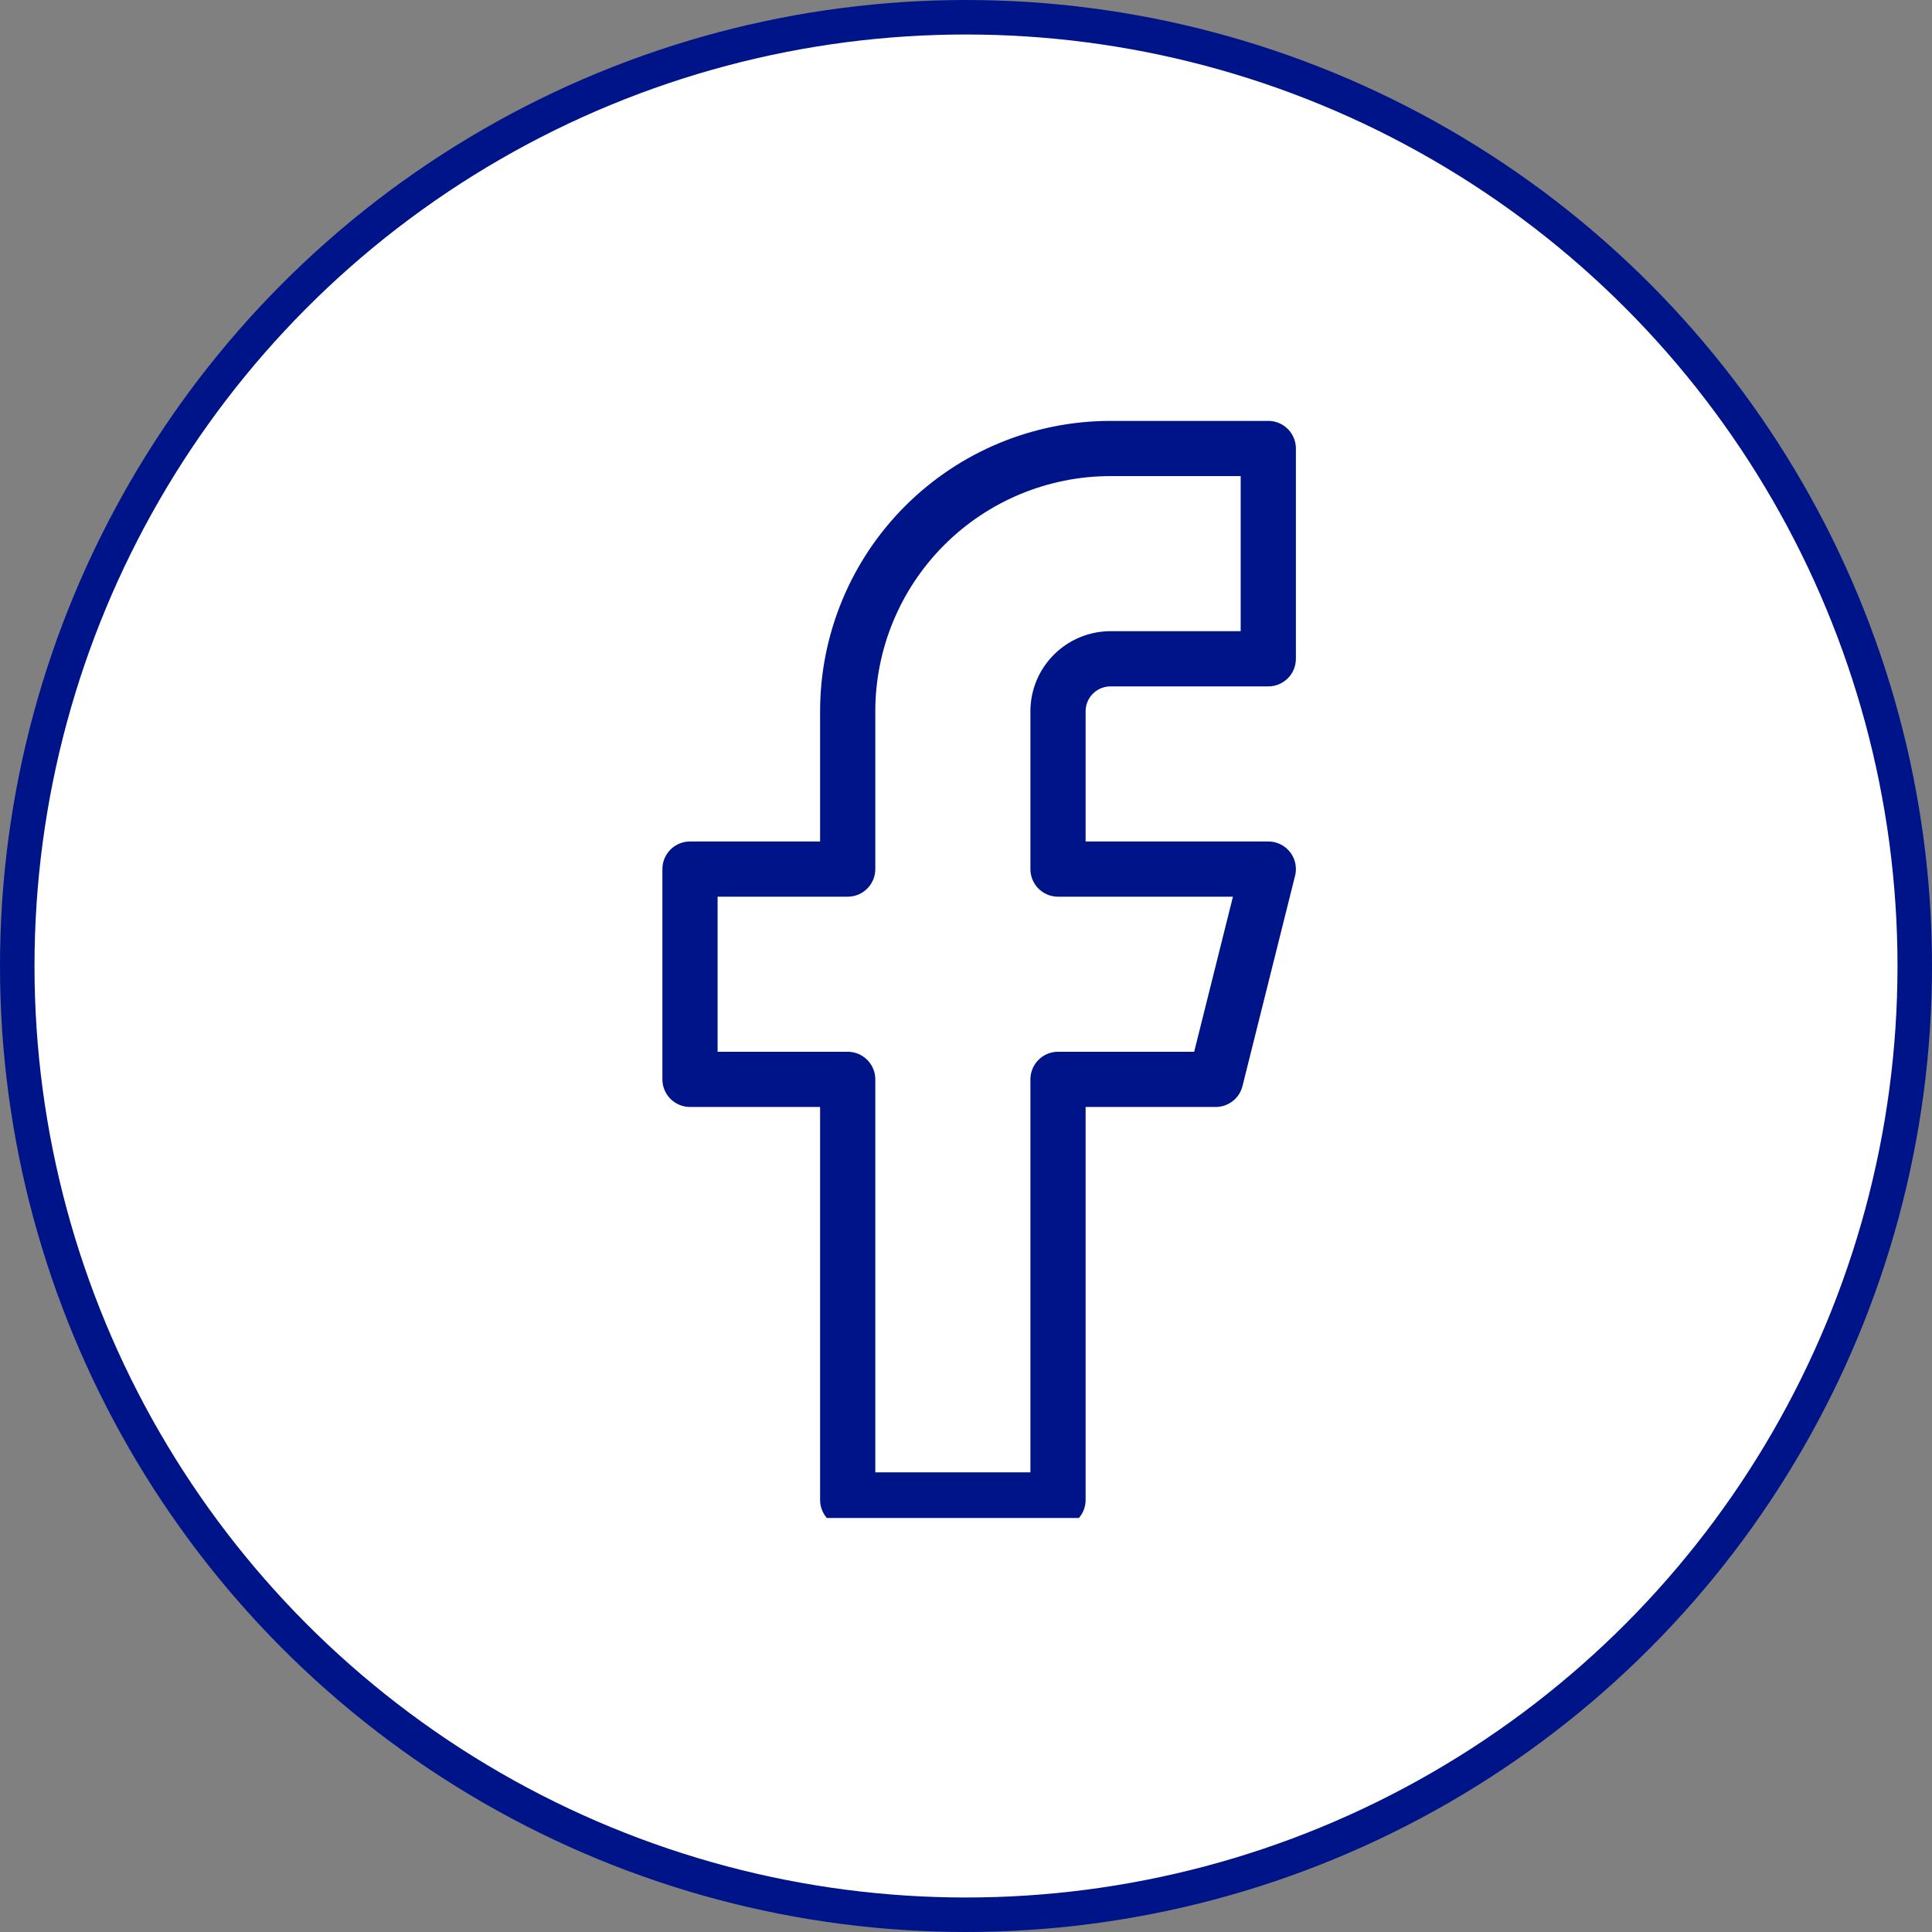
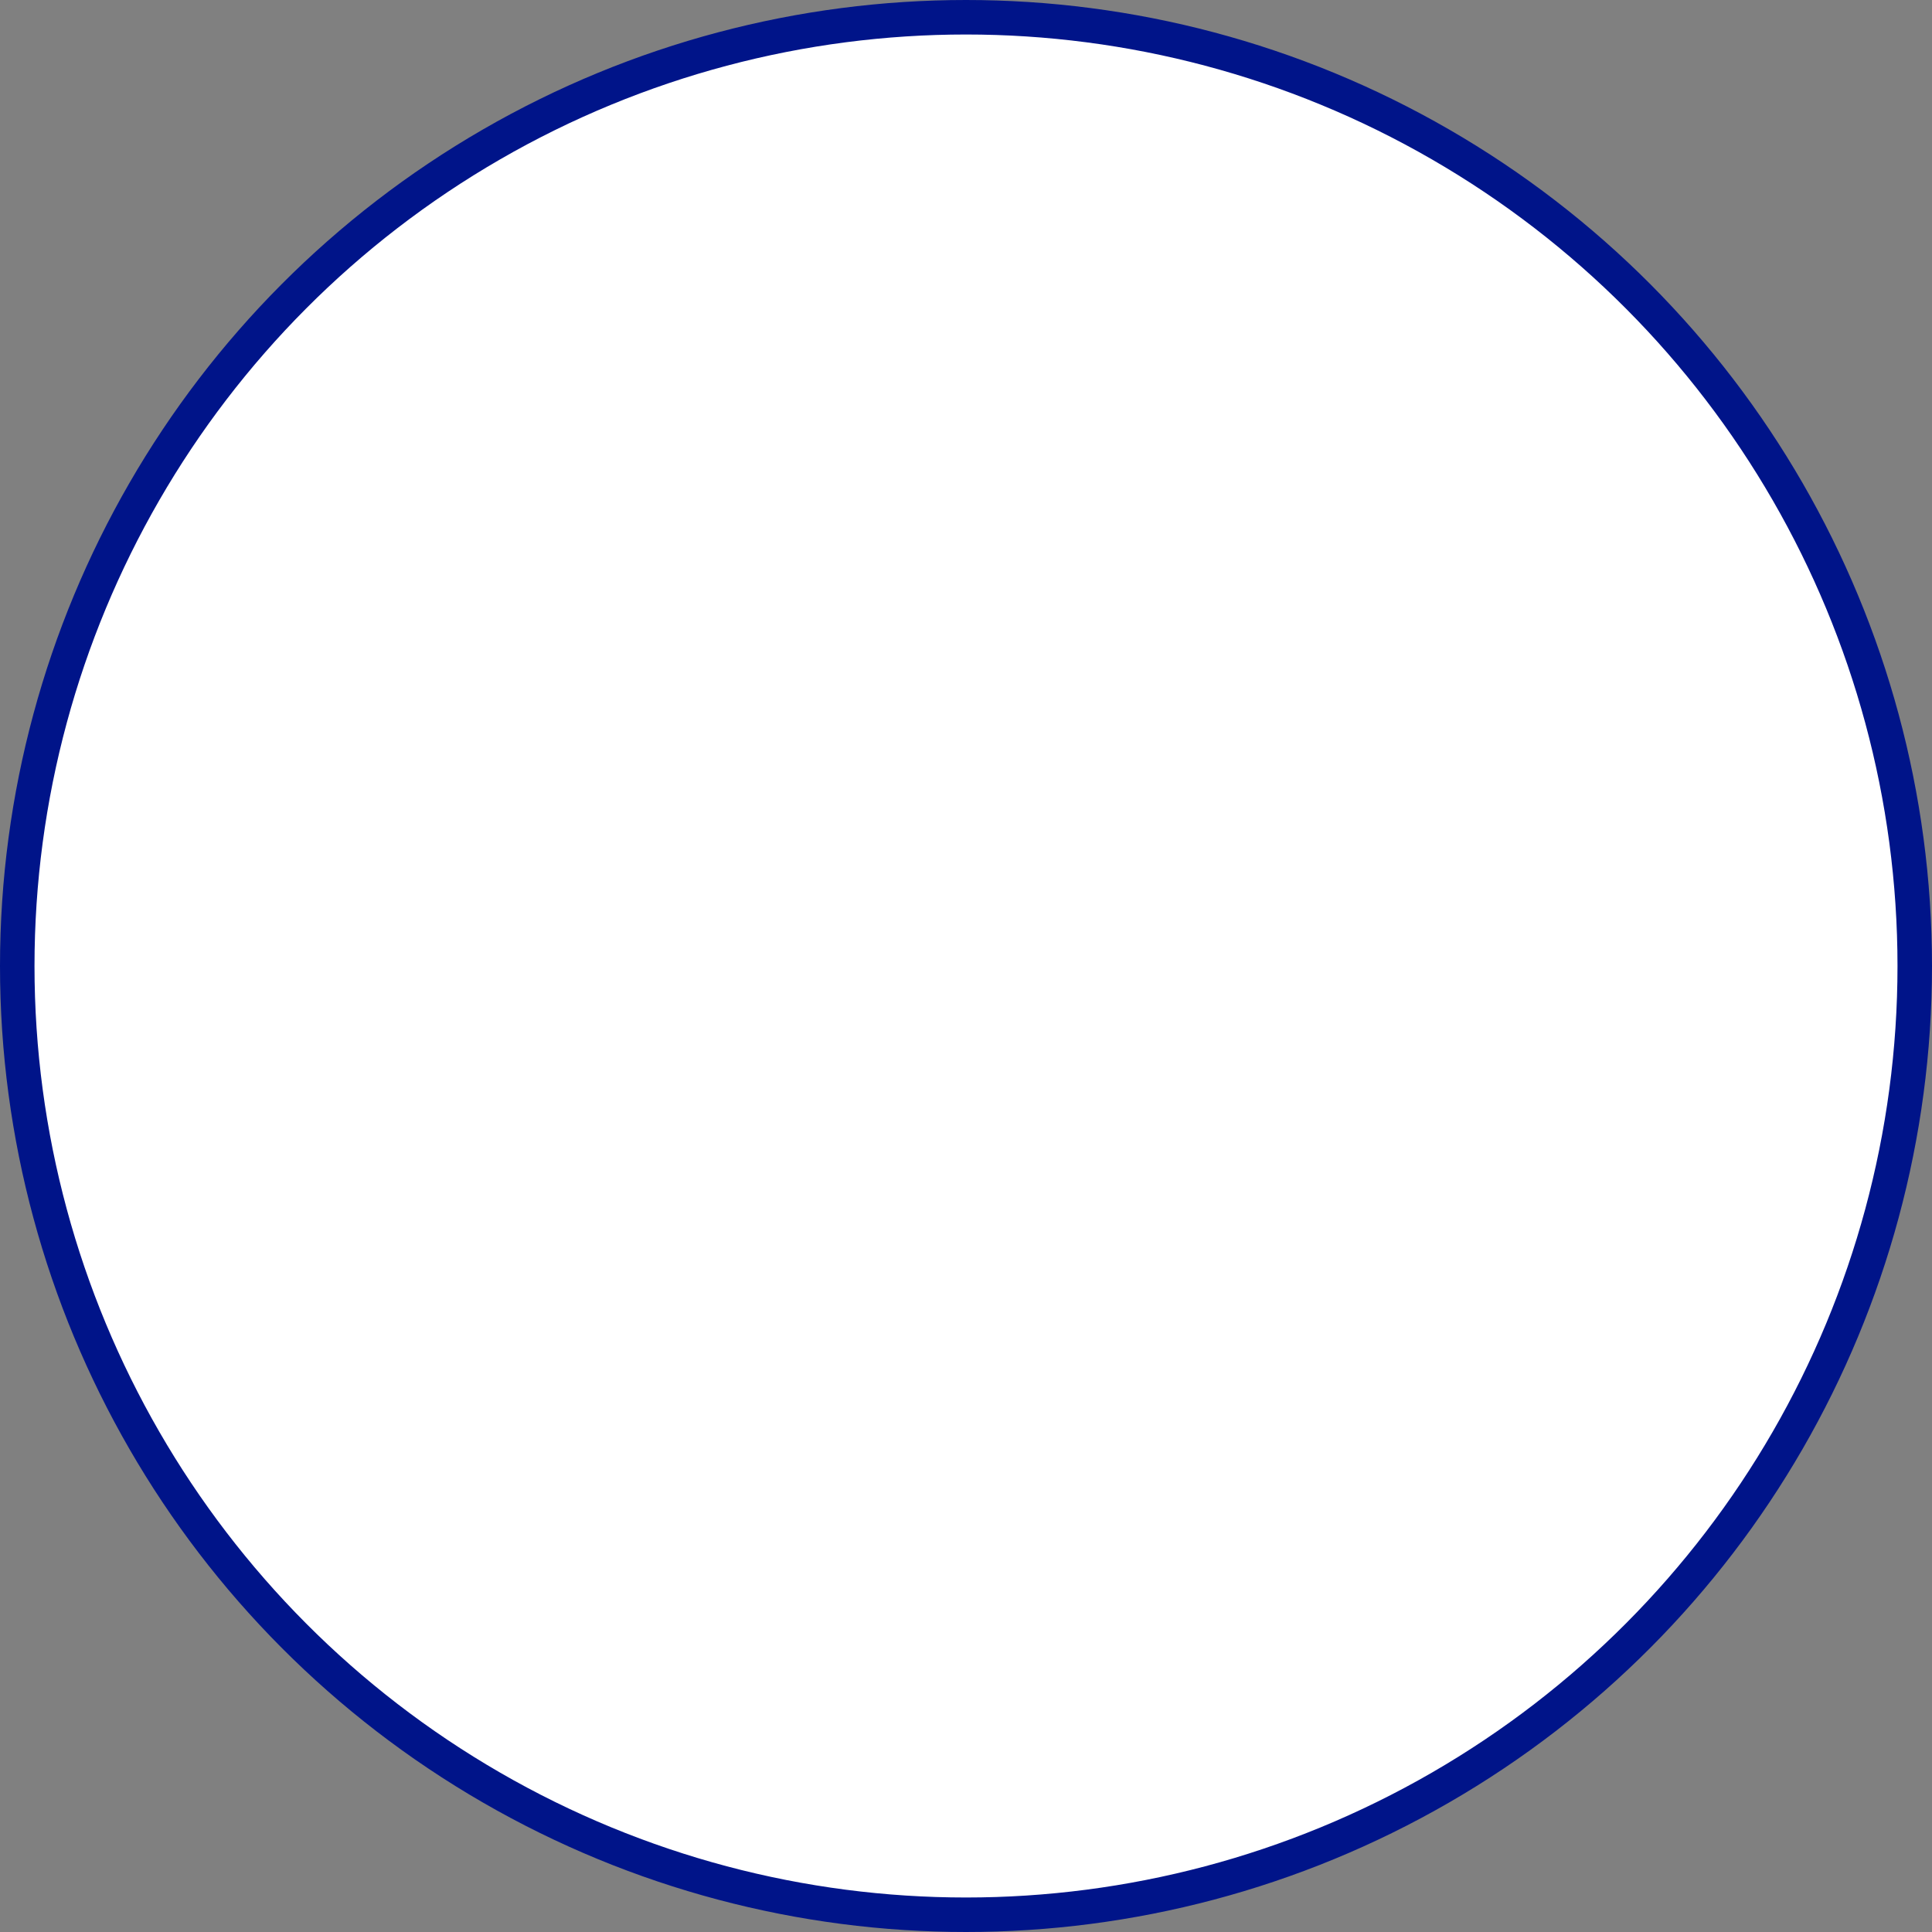
<svg xmlns="http://www.w3.org/2000/svg" width="56" height="56" viewBox="0 0 56 56" fill="none">
  <rect x="0" y="0" width="56" height="56" fill="#808080" stroke="none" />
  <circle cx="28" cy="28" r="27.5" fill="white" stroke="#001489" />
  <g clip-path="url(#clip0_54_31)">
-     <path d="M36.762 13H32.191C30.17 13 28.232 13.803 26.803 15.232C25.374 16.66 24.571 18.598 24.571 20.619V25.191H20V31.286H24.571V43.476H30.667V31.286H35.238L36.762 25.191H30.667V20.619C30.667 20.215 30.827 19.827 31.113 19.542C31.399 19.256 31.786 19.095 32.191 19.095H36.762V13Z" stroke="#001489" stroke-width="1.6" stroke-linecap="round" stroke-linejoin="round" />
-   </g>
+     </g>
  <defs>
    <clipPath id="clip0_54_31">
      <rect width="32" height="32" fill="white" transform="translate(12 12)" />
    </clipPath>
  </defs>
</svg>